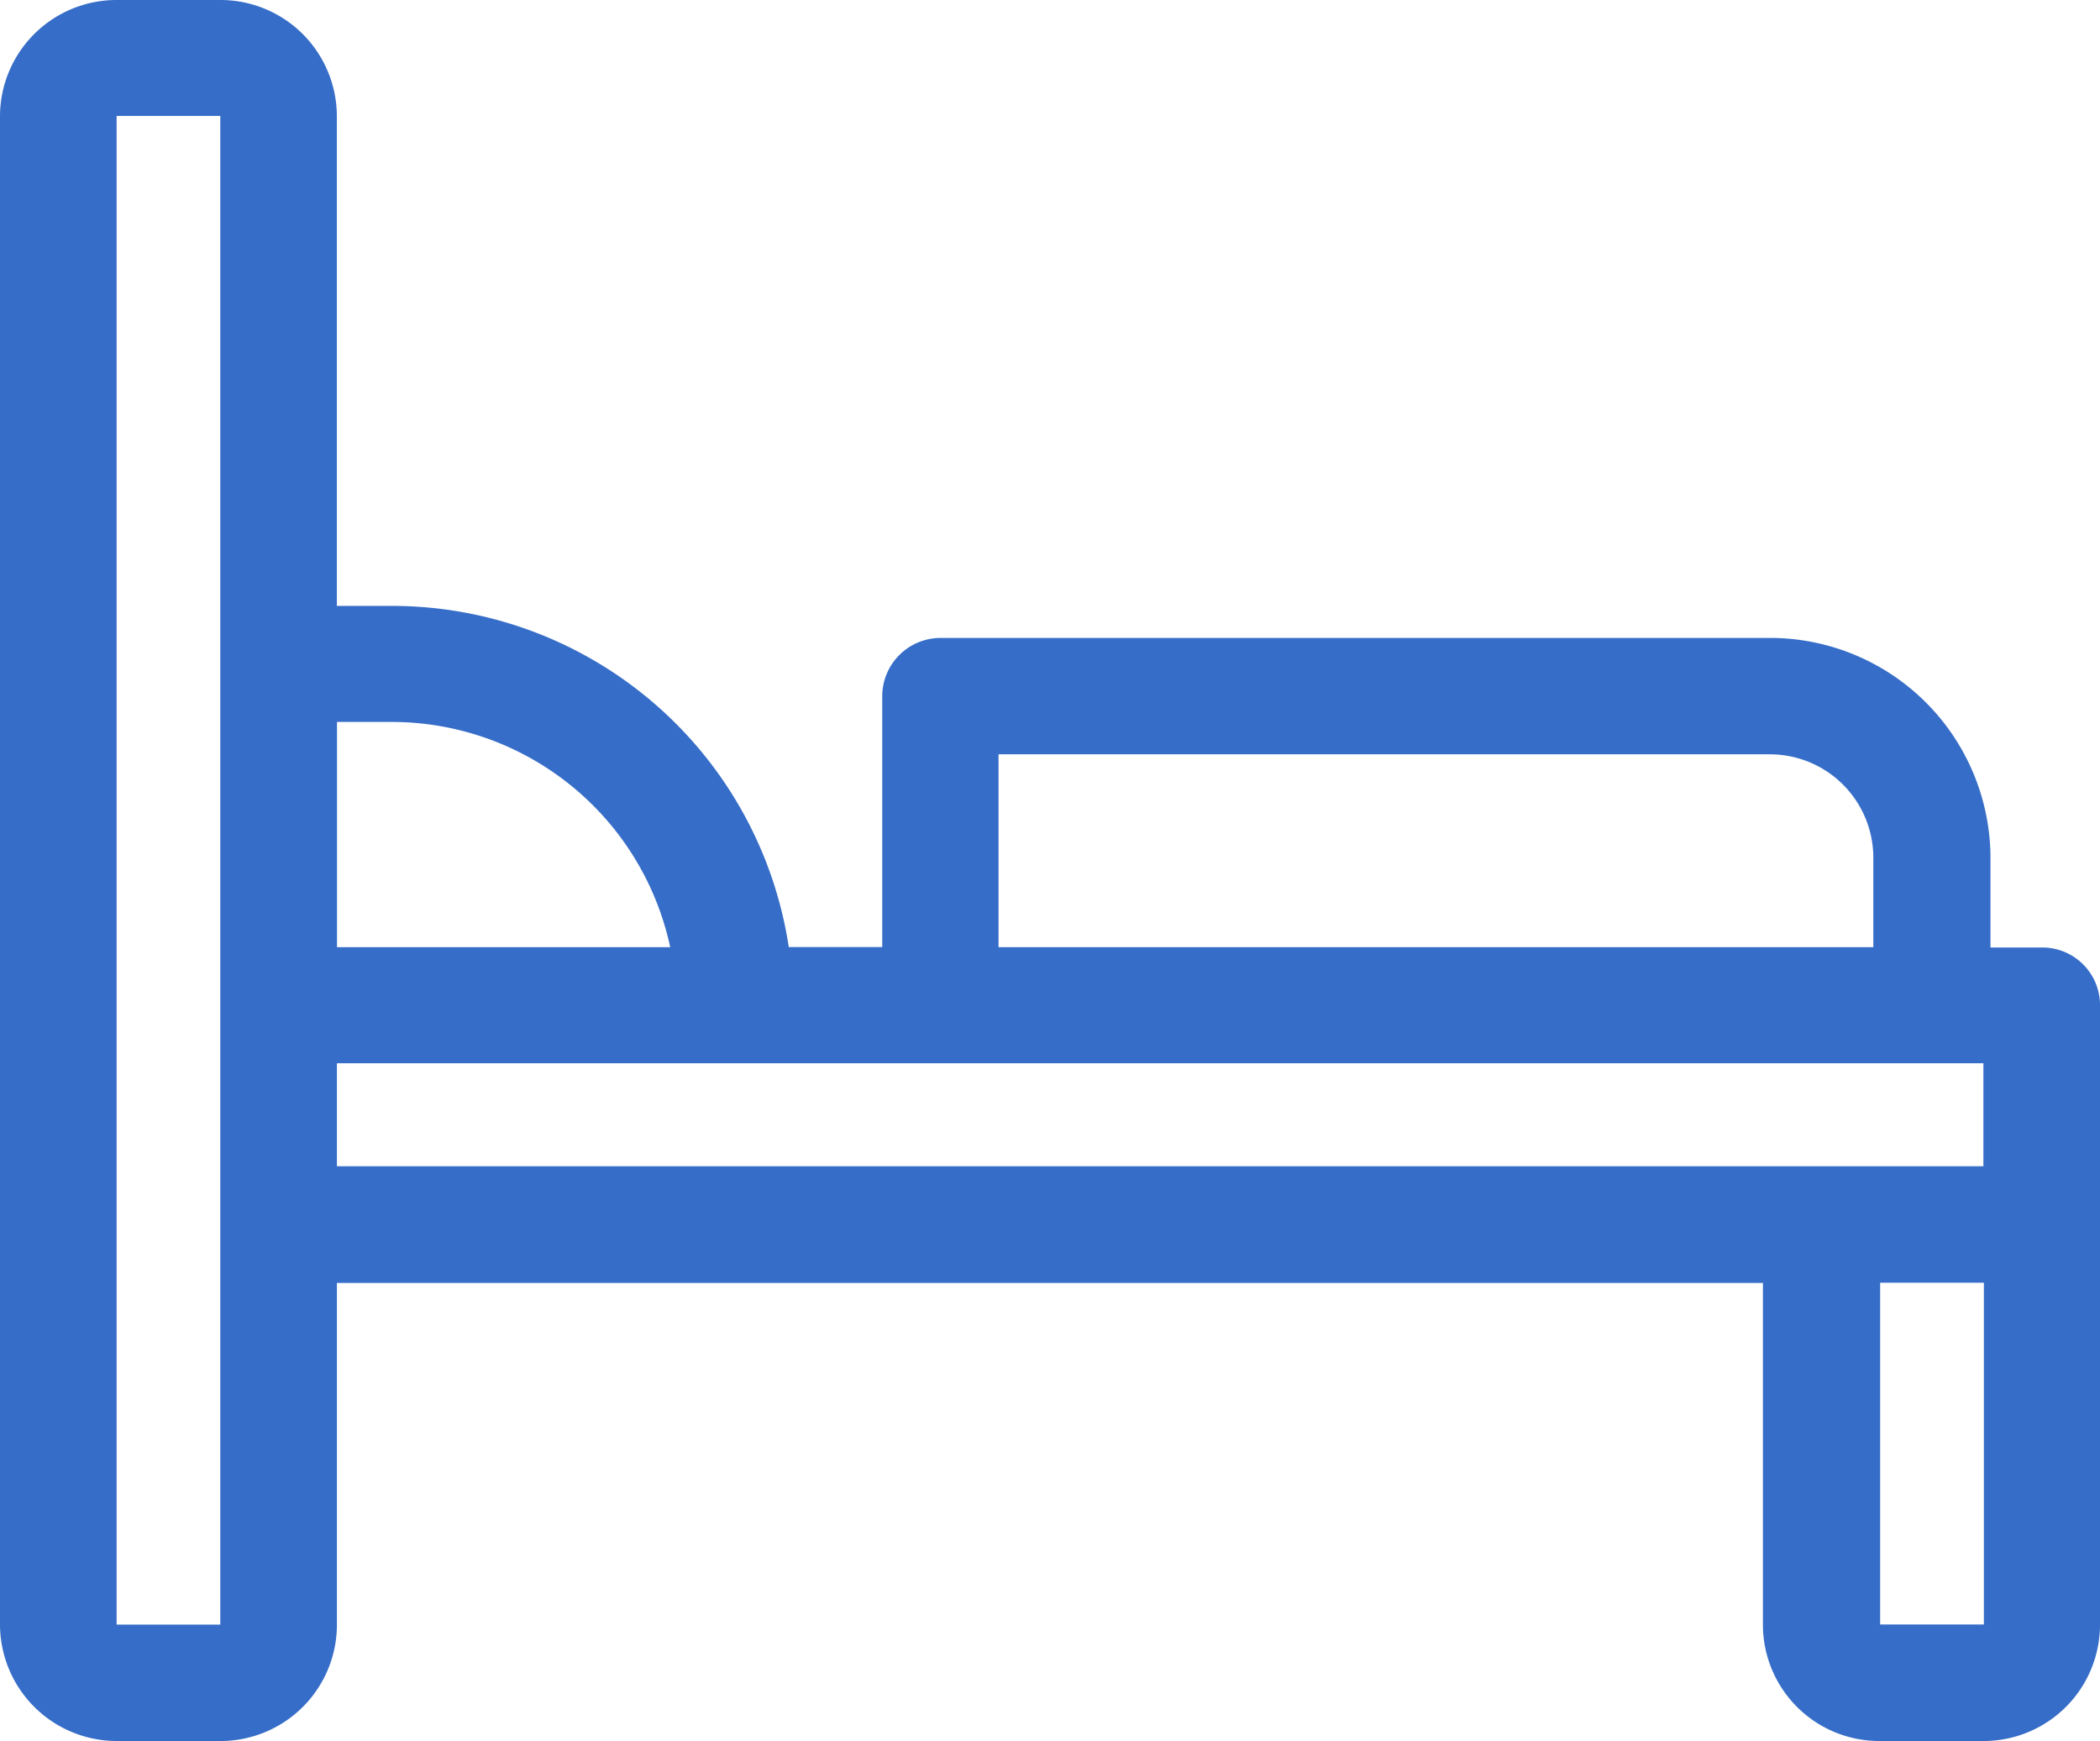
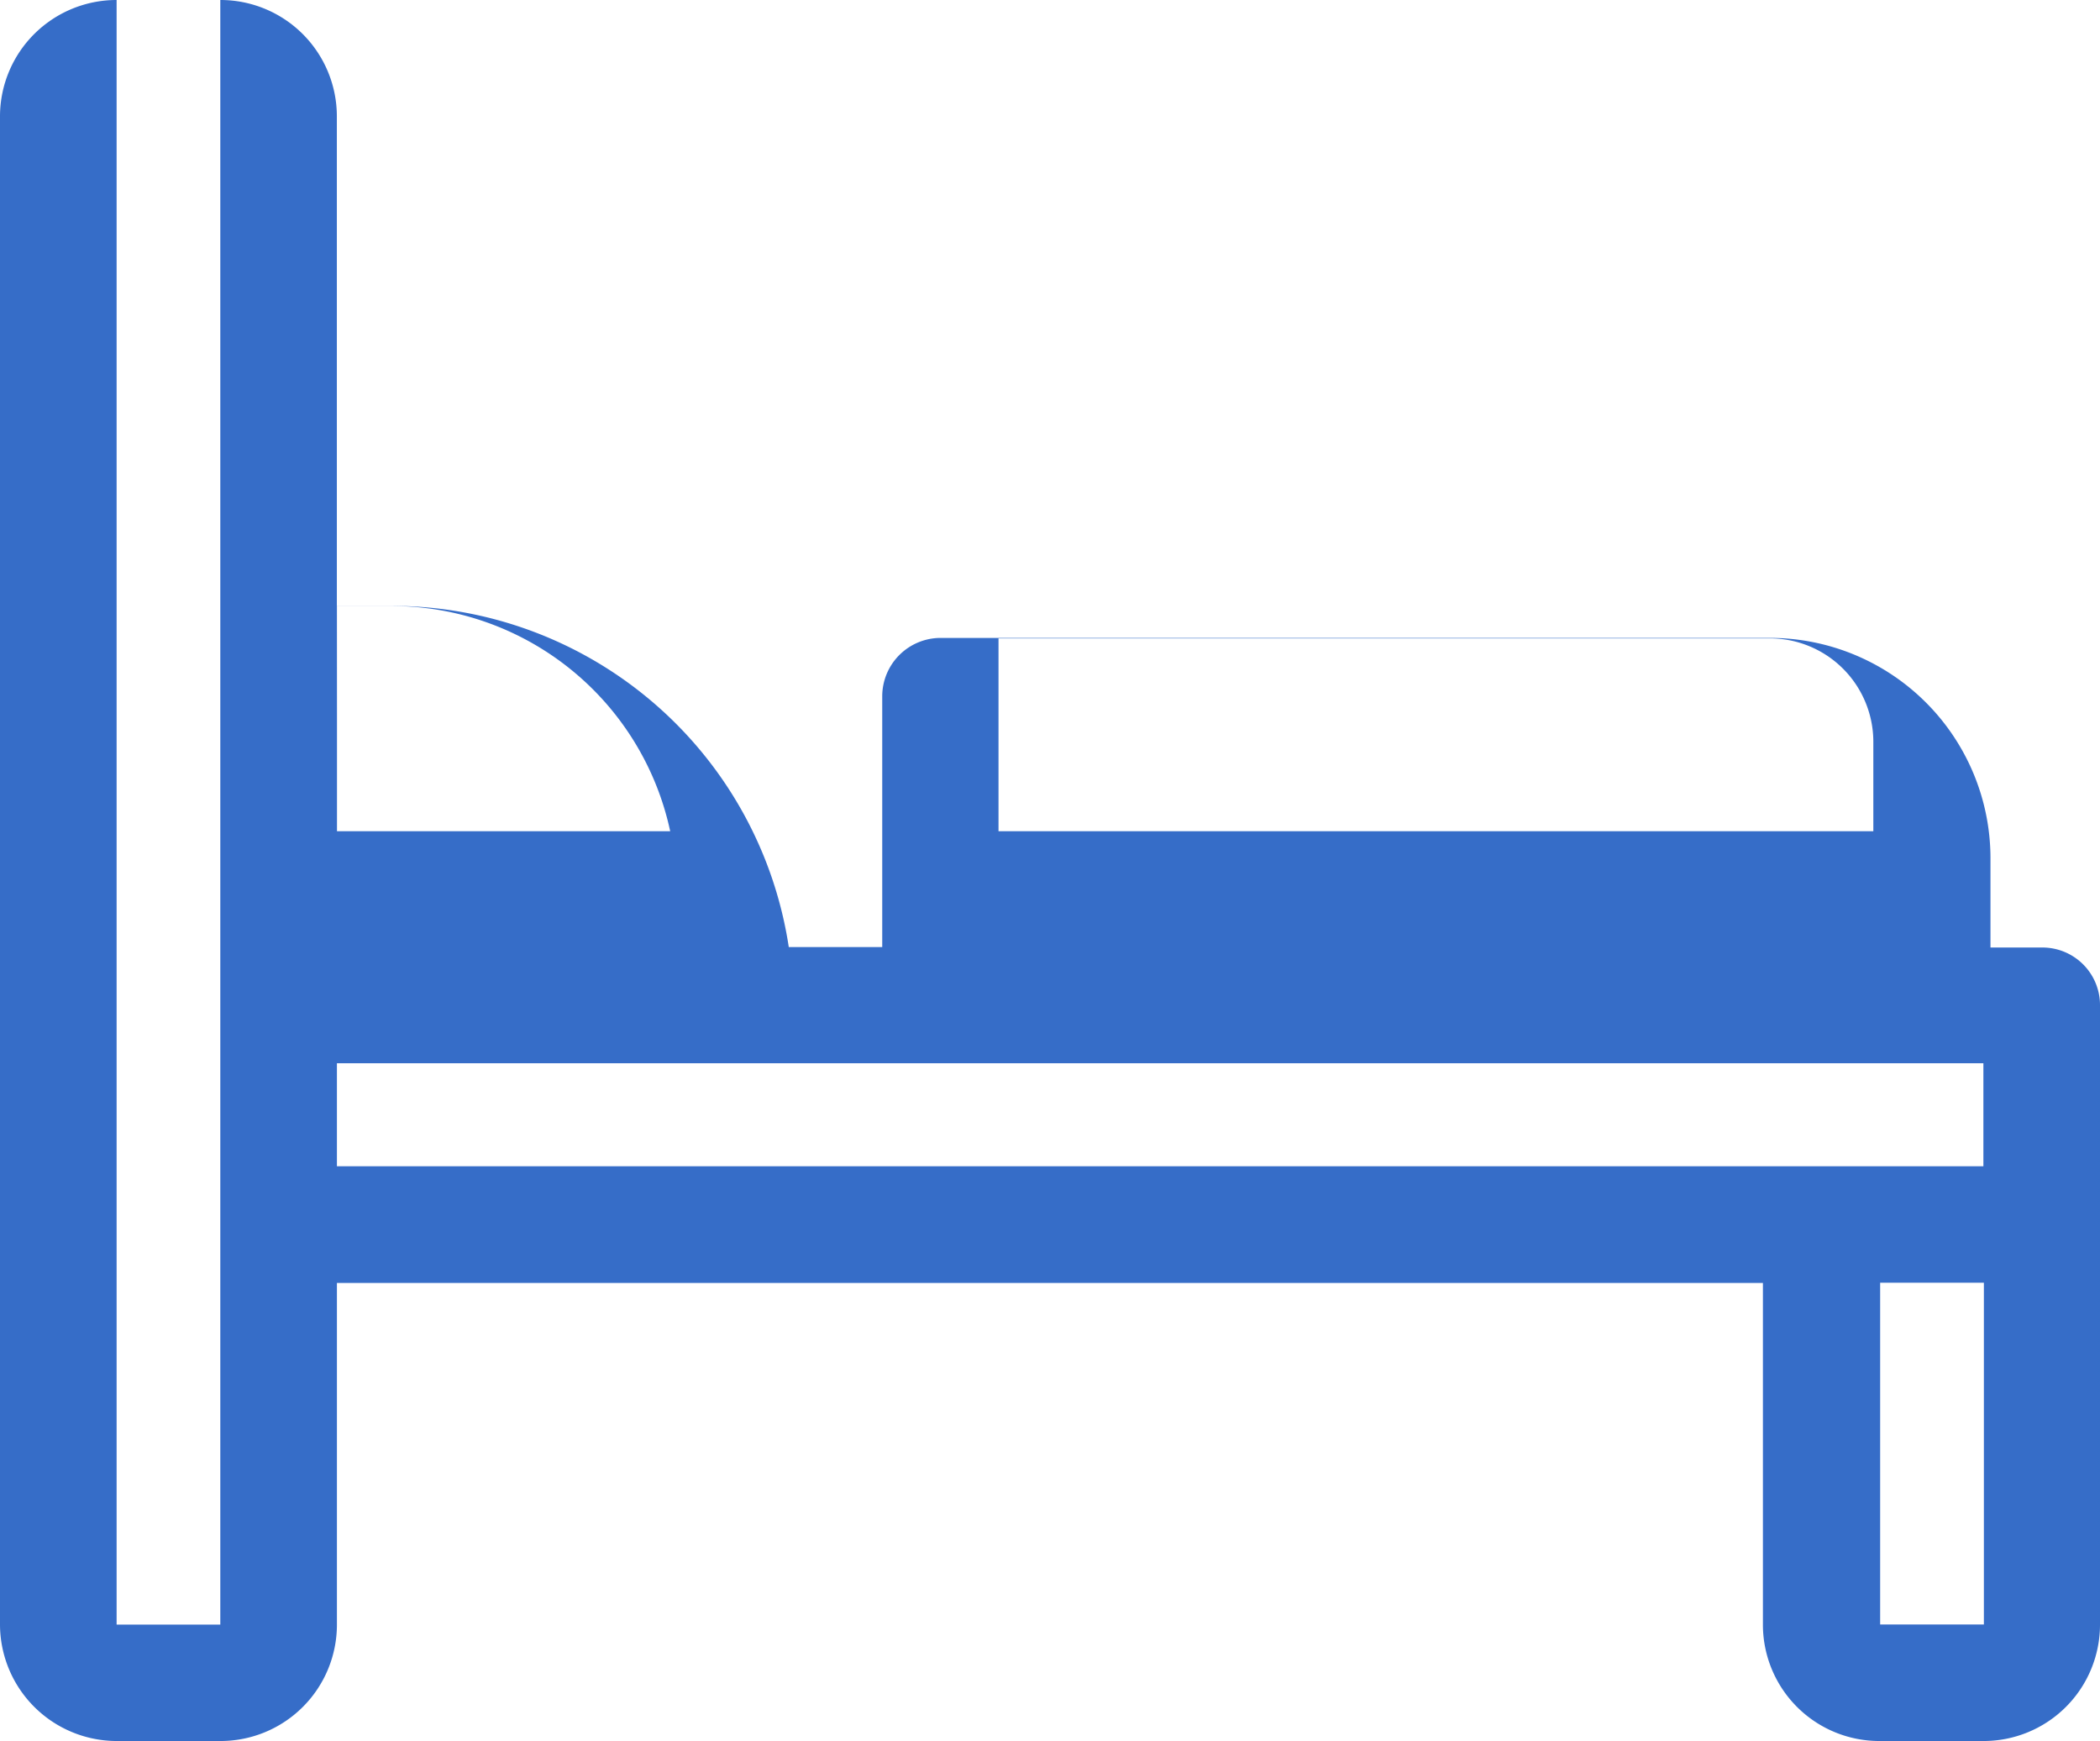
<svg xmlns="http://www.w3.org/2000/svg" width="64" height="53.068" viewBox="0 0 64 53.068">
-   <path id="bed" d="M3.554,0A3.551,3.551,0,0,0,0,3.534V49.52a3.559,3.559,0,0,0,3.554,3.549H6.714a3.547,3.547,0,0,0,3.554-3.549V39.106H53.727V49.52a3.547,3.547,0,0,0,3.554,3.549h3.166A3.547,3.547,0,0,0,64,49.52V30.65a1.755,1.755,0,0,0-1.768-1.768h-1.57V26.14a6.719,6.719,0,0,0-6.729-6.695H28.665a1.781,1.781,0,0,0-1.778,1.768v7.656H24.039a12.233,12.233,0,0,0-12.1-10.4H10.266V3.535A3.547,3.547,0,0,0,6.713,0H3.552Zm0,3.534H6.714V49.52H3.554V3.534Zm6.714,18.472h1.657a8.686,8.686,0,0,1,8.5,6.865H10.27V22.005Zm20.163.987h23.5a3.154,3.154,0,0,1,3.161,3.136v2.743H30.431V22.992ZM10.268,32.41H60.446V35.55H10.268V32.41ZM57.3,39.1h3.161V49.518H57.3Z" fill="#366dc8" />
+   <path id="bed" d="M3.554,0A3.551,3.551,0,0,0,0,3.534V49.52a3.559,3.559,0,0,0,3.554,3.549H6.714a3.547,3.547,0,0,0,3.554-3.549V39.106H53.727V49.52a3.547,3.547,0,0,0,3.554,3.549h3.166A3.547,3.547,0,0,0,64,49.52V30.65a1.755,1.755,0,0,0-1.768-1.768h-1.57V26.14a6.719,6.719,0,0,0-6.729-6.695H28.665a1.781,1.781,0,0,0-1.778,1.768v7.656H24.039a12.233,12.233,0,0,0-12.1-10.4H10.266V3.535A3.547,3.547,0,0,0,6.713,0H3.552ZH6.714V49.52H3.554V3.534Zm6.714,18.472h1.657a8.686,8.686,0,0,1,8.5,6.865H10.27V22.005Zm20.163.987h23.5a3.154,3.154,0,0,1,3.161,3.136v2.743H30.431V22.992ZM10.268,32.41H60.446V35.55H10.268V32.41ZM57.3,39.1h3.161V49.518H57.3Z" fill="#366dc8" />
</svg>